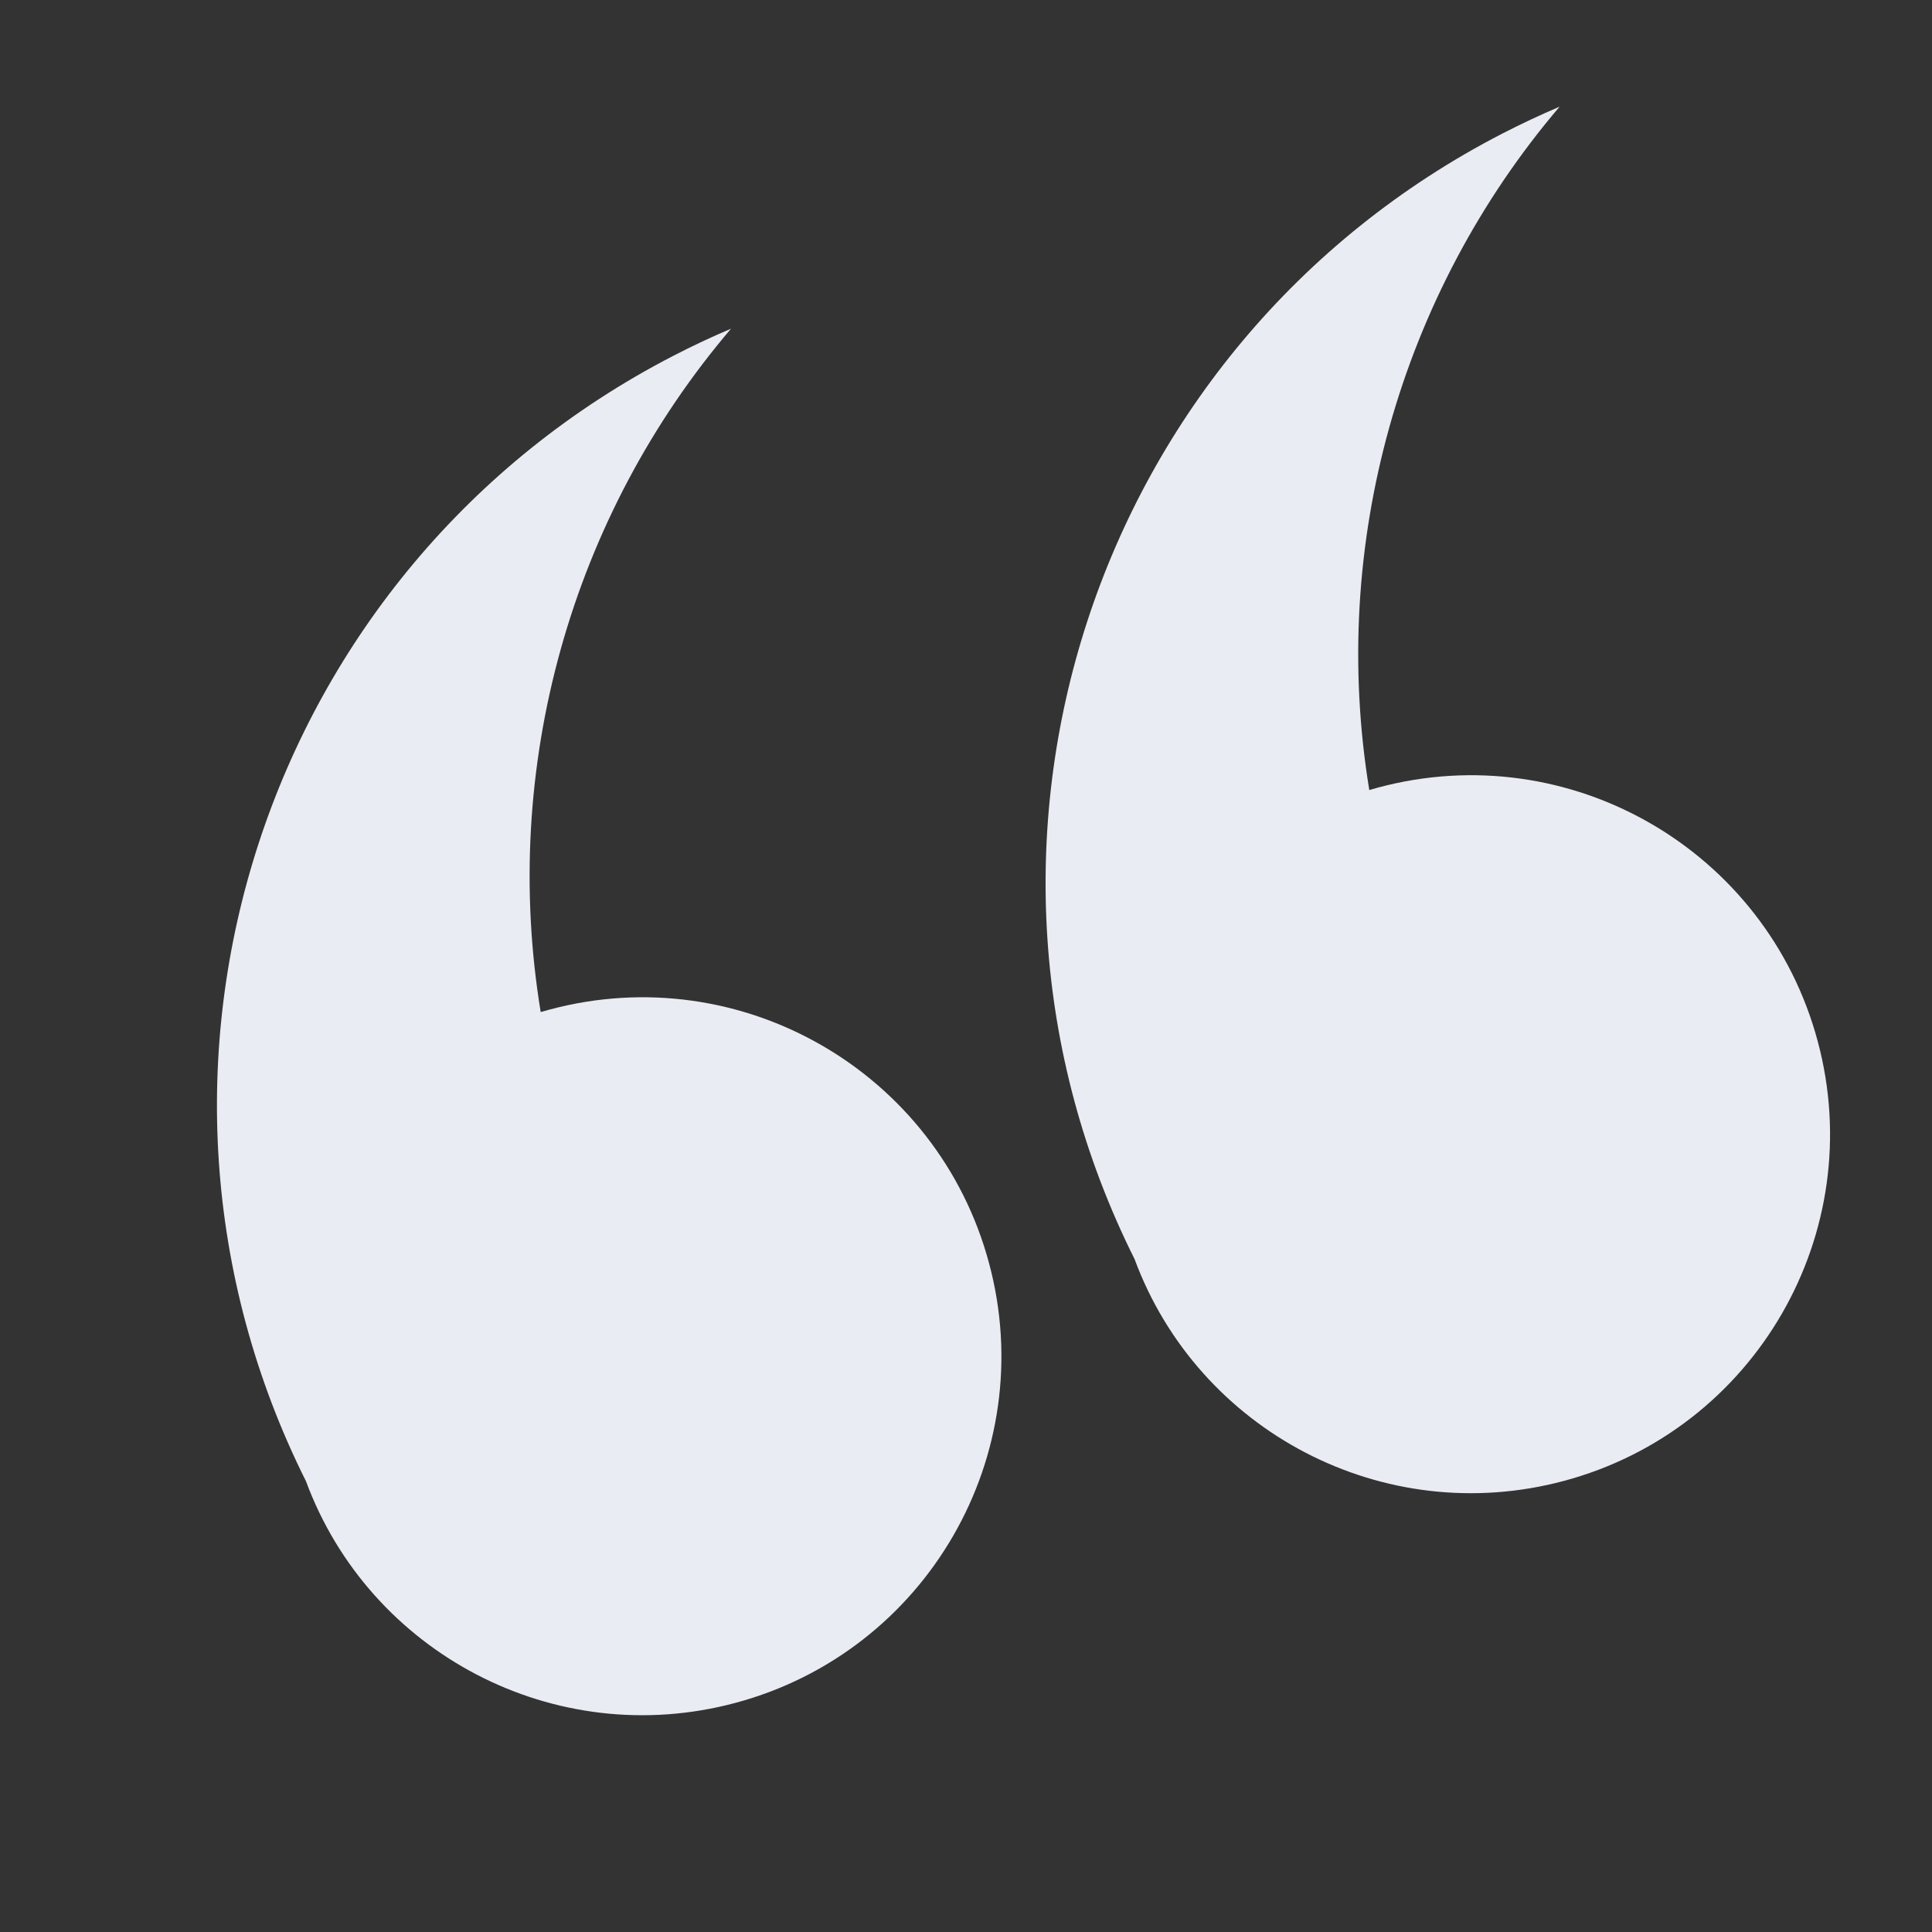
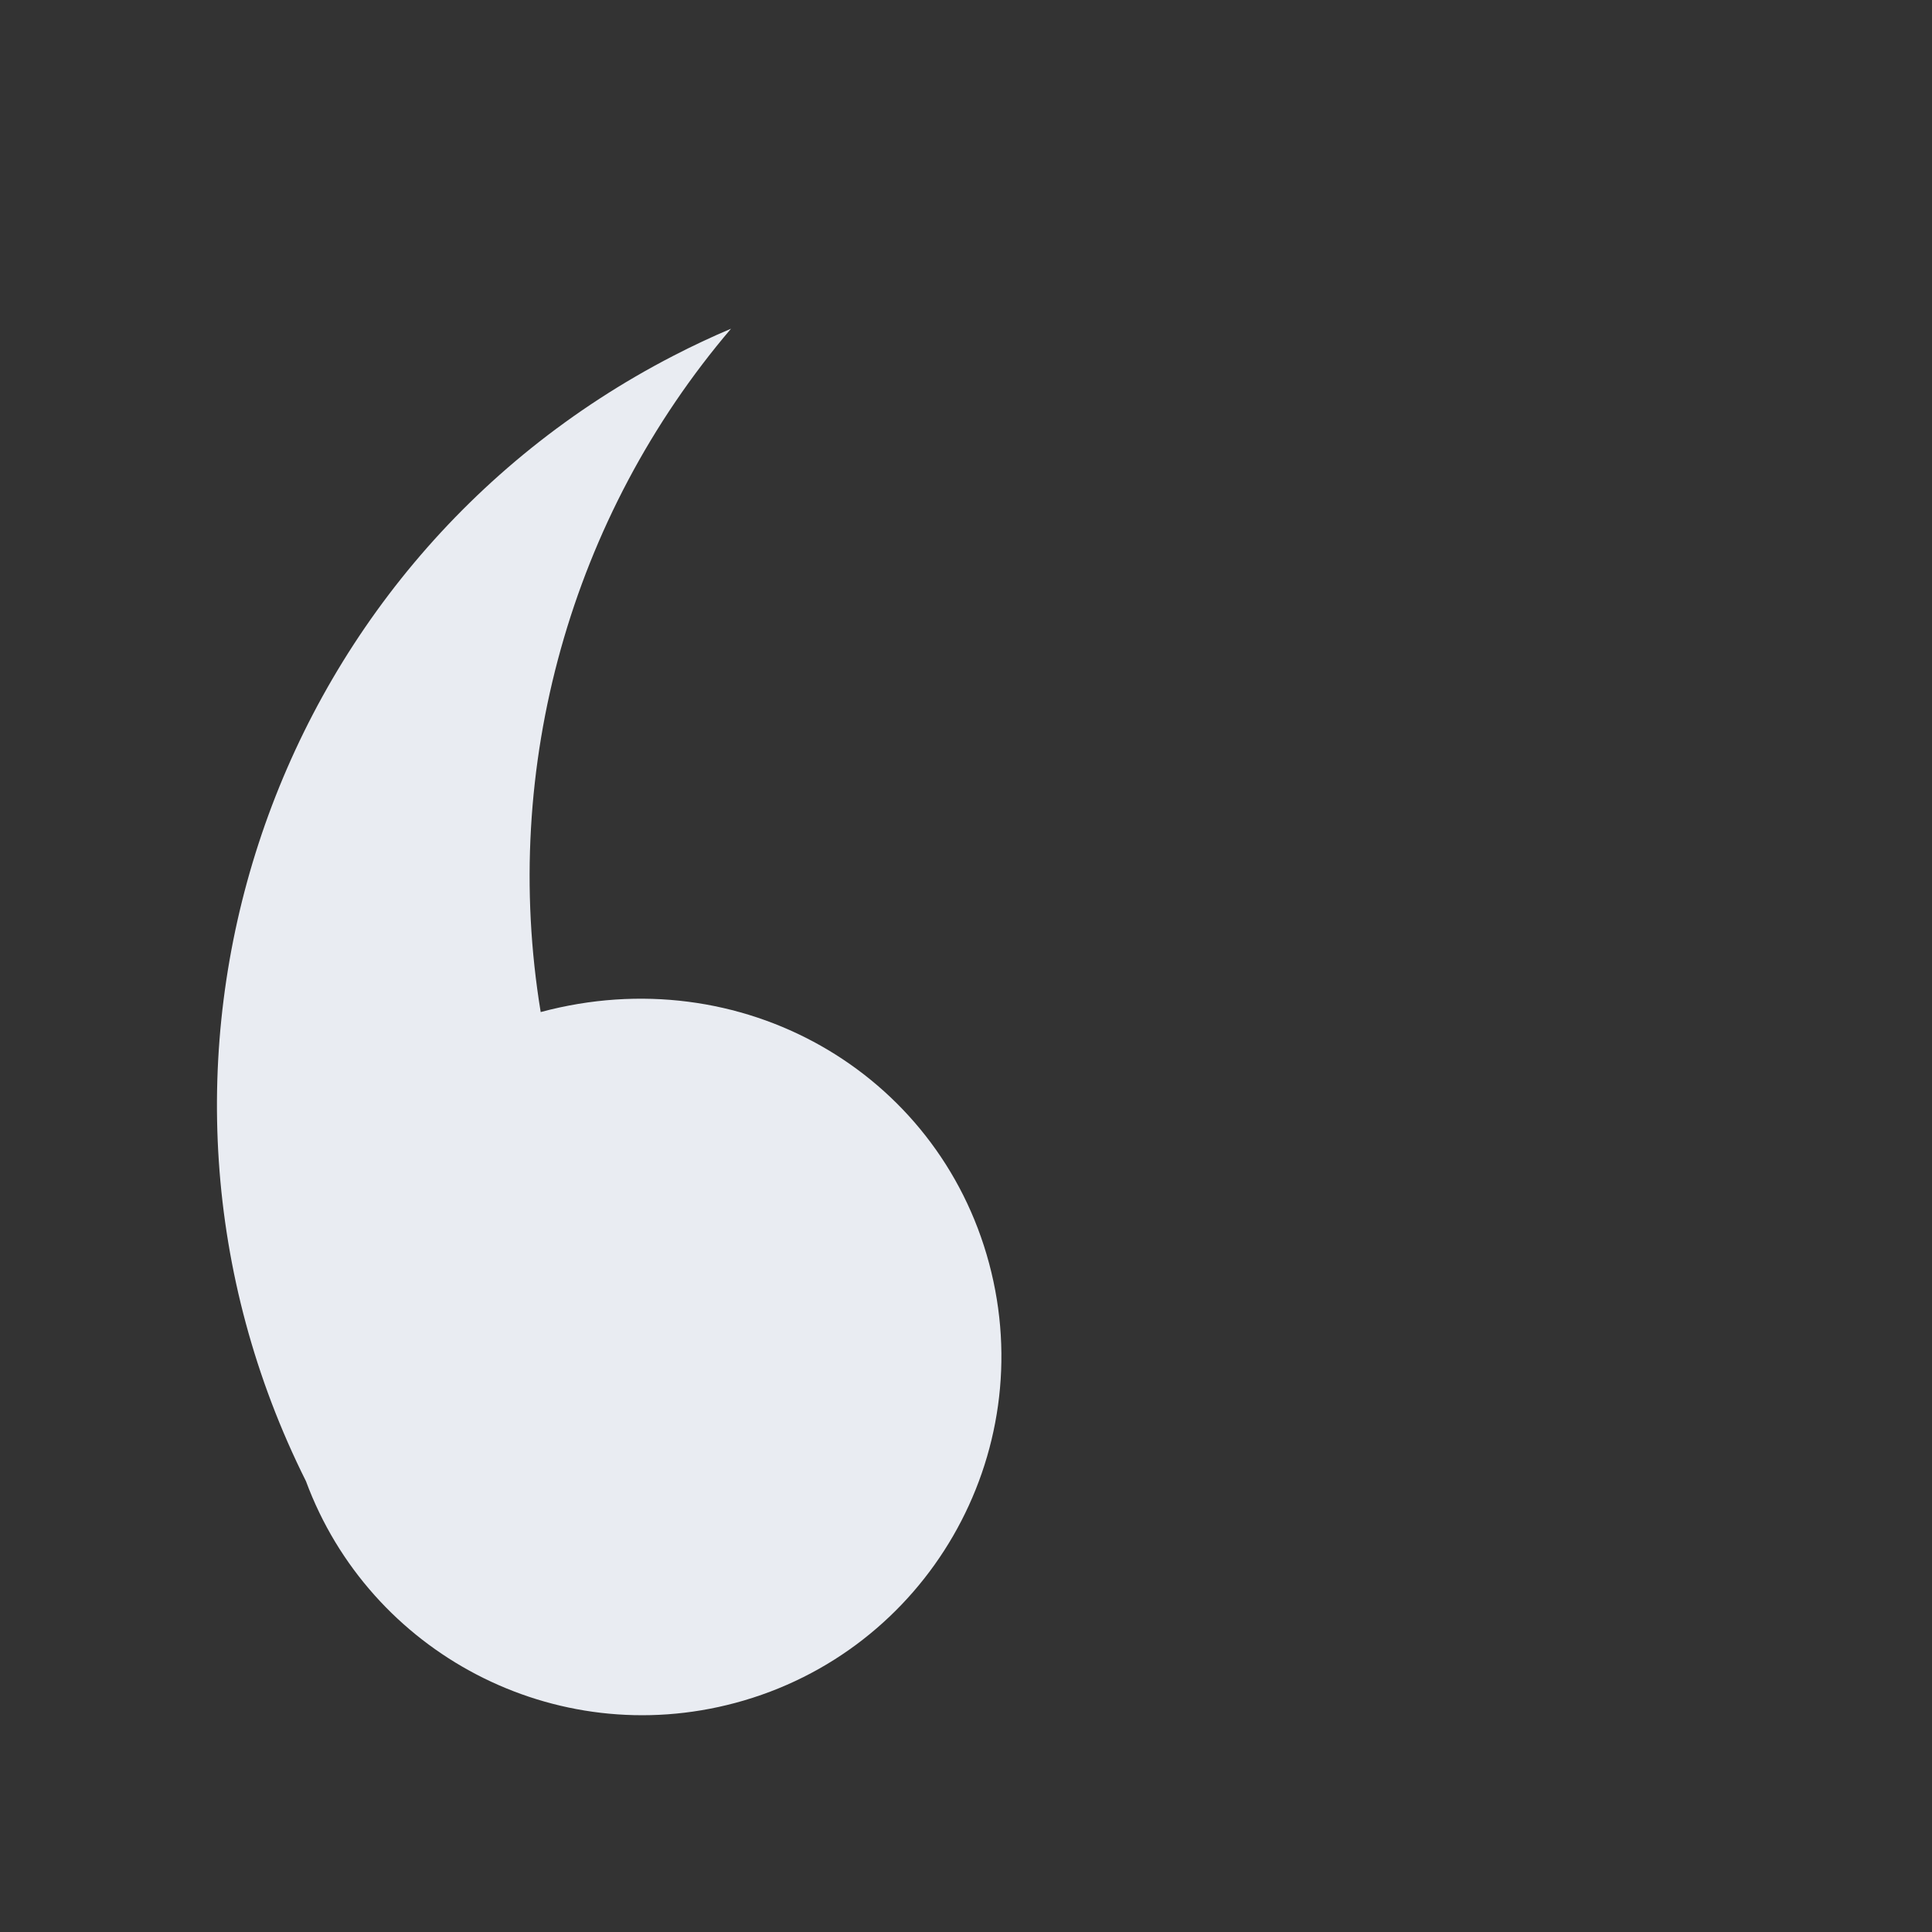
<svg xmlns="http://www.w3.org/2000/svg" width="43" height="43" viewBox="0 0 43 43" fill="none">
  <rect x="0" y="0" width="43" height="43" fill="#333333" stroke="none" />
-   <path fill-rule="evenodd" clip-rule="evenodd" d="M30.476 17.584C30.542 17.564 30.607 17.546 30.673 17.528C34.935 16.386 39.315 18.915 40.457 23.177C41.599 27.438 39.07 31.818 34.808 32.96C30.79 34.036 26.667 31.85 25.252 28.024C20.67 18.858 24.3 7.684 33.435 2.974C33.857 2.757 34.283 2.557 34.712 2.374C31.156 6.548 29.58 12.132 30.476 17.584Z" fill="#E9ECF2" />
-   <path fill-rule="evenodd" clip-rule="evenodd" d="M12.034 22.525C12.099 22.506 12.165 22.487 12.231 22.47C16.492 21.328 20.873 23.857 22.014 28.118C23.156 32.379 20.627 36.76 16.366 37.901C12.348 38.978 8.225 36.792 6.81 32.967C2.227 23.8 5.857 12.626 14.992 7.916C15.414 7.698 15.84 7.498 16.27 7.316C12.714 11.49 11.138 17.073 12.034 22.525Z" fill="#E9ECF2" />
+   <path fill-rule="evenodd" clip-rule="evenodd" d="M12.034 22.525C16.492 21.328 20.873 23.857 22.014 28.118C23.156 32.379 20.627 36.76 16.366 37.901C12.348 38.978 8.225 36.792 6.81 32.967C2.227 23.8 5.857 12.626 14.992 7.916C15.414 7.698 15.84 7.498 16.27 7.316C12.714 11.49 11.138 17.073 12.034 22.525Z" fill="#E9ECF2" />
</svg>